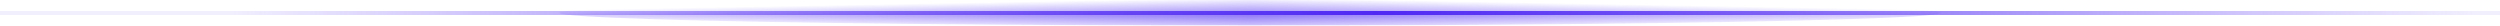
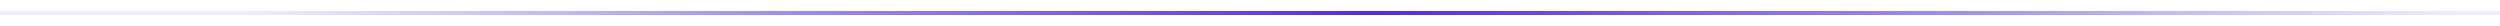
<svg xmlns="http://www.w3.org/2000/svg" width="684" height="7" viewBox="0 0 684 7" fill="none">
  <g style="mix-blend-mode:screen" opacity="0.6">
    <g clip-path="url(#paint0_diamond_4326_1731_clip_path)" data-figma-skip-parse="true">
      <g transform="matrix(-3.73318e-09 -0.005 0.276 -8.90568e-09 342 4.308)">
        <rect x="0" y="0" width="1037.6" height="687.831" fill="url(#paint0_diamond_4326_1731)" opacity="1" shape-rendering="crispEdges" />
        <rect x="0" y="0" width="1037.6" height="687.831" transform="scale(1 -1)" fill="url(#paint0_diamond_4326_1731)" opacity="1" shape-rendering="crispEdges" />
        <rect x="0" y="0" width="1037.6" height="687.831" transform="scale(-1 1)" fill="url(#paint0_diamond_4326_1731)" opacity="1" shape-rendering="crispEdges" />
-         <rect x="0" y="0" width="1037.6" height="687.831" transform="scale(-1)" fill="url(#paint0_diamond_4326_1731)" opacity="1" shape-rendering="crispEdges" />
      </g>
    </g>
    <ellipse cx="342" cy="3.5" rx="189" ry="3.5" data-figma-gradient-fill="{&quot;type&quot;:&quot;GRADIENT_DIAMOND&quot;,&quot;stops&quot;:[{&quot;color&quot;:{&quot;r&quot;:0.30980393290519714,&quot;g&quot;:0.16078431904315948,&quot;b&quot;:0.95294117927551270,&quot;a&quot;:1.0},&quot;position&quot;:0.0},{&quot;color&quot;:{&quot;r&quot;:0.30980393290519714,&quot;g&quot;:0.16078431904315948,&quot;b&quot;:0.95294117927551270,&quot;a&quot;:0.0},&quot;position&quot;:1.0}],&quot;stopsVar&quot;:[],&quot;transform&quot;:{&quot;m00&quot;:-7.4663512350525707e-06,&quot;m01&quot;:552.46154785156250,&quot;m02&quot;:65.769233703613281,&quot;m10&quot;:-10.230768203735352,&quot;m11&quot;:-1.7811360521591268e-05,&quot;m12&quot;:9.4230852127075195},&quot;opacity&quot;:1.0,&quot;blendMode&quot;:&quot;NORMAL&quot;,&quot;visible&quot;:true}" />
  </g>
  <g filter="url(#filter0_d_4326_1731)">
    <line x1="-4.37114e-08" y1="3.5" x2="684" y2="3.5" stroke="url(#paint1_linear_4326_1731)" shape-rendering="crispEdges" />
  </g>
  <defs>
    <clipPath id="paint0_diamond_4326_1731_clip_path">
-       <ellipse cx="342" cy="3.5" rx="189" ry="3.5" />
-     </clipPath>
+       </clipPath>
    <filter id="filter0_d_4326_1731" x="0" y="3" width="684" height="1" filterUnits="userSpaceOnUse" color-interpolation-filters="sRGB">
      <feFlood flood-opacity="0" result="BackgroundImageFix" />
      <feColorMatrix in="SourceAlpha" type="matrix" values="0 0 0 0 0 0 0 0 0 0 0 0 0 0 0 0 0 0 127 0" result="hardAlpha" />
      <feOffset />
      <feComposite in2="hardAlpha" operator="out" />
      <feColorMatrix type="matrix" values="0 0 0 0 0.503 0 0 0 0 0.402 0 0 0 0 0.939 0 0 0 1 0" />
      <feBlend mode="normal" in2="BackgroundImageFix" result="effect1_dropShadow_4326_1731" />
      <feBlend mode="normal" in="SourceGraphic" in2="effect1_dropShadow_4326_1731" result="shape" />
    </filter>
    <linearGradient id="paint0_diamond_4326_1731" x1="0" y1="0" x2="500" y2="500" gradientUnits="userSpaceOnUse">
      <stop stop-color="#4F29F3" />
      <stop offset="1" stop-color="#4F29F3" stop-opacity="0" />
    </linearGradient>
    <linearGradient id="paint1_linear_4326_1731" x1="677.423" y1="4" x2="54.077" y2="4" gradientUnits="userSpaceOnUse">
      <stop stop-color="#775AF3" stop-opacity="0.1" />
      <stop offset="0.228" stop-color="#613FF3" stop-opacity="0.6" />
      <stop offset="0.483" stop-color="#4F29F3" />
      <stop offset="0.748" stop-color="#613FF3" stop-opacity="0.6" />
      <stop offset="0.986" stop-color="#775AF3" stop-opacity="0.1" />
    </linearGradient>
  </defs>
</svg>